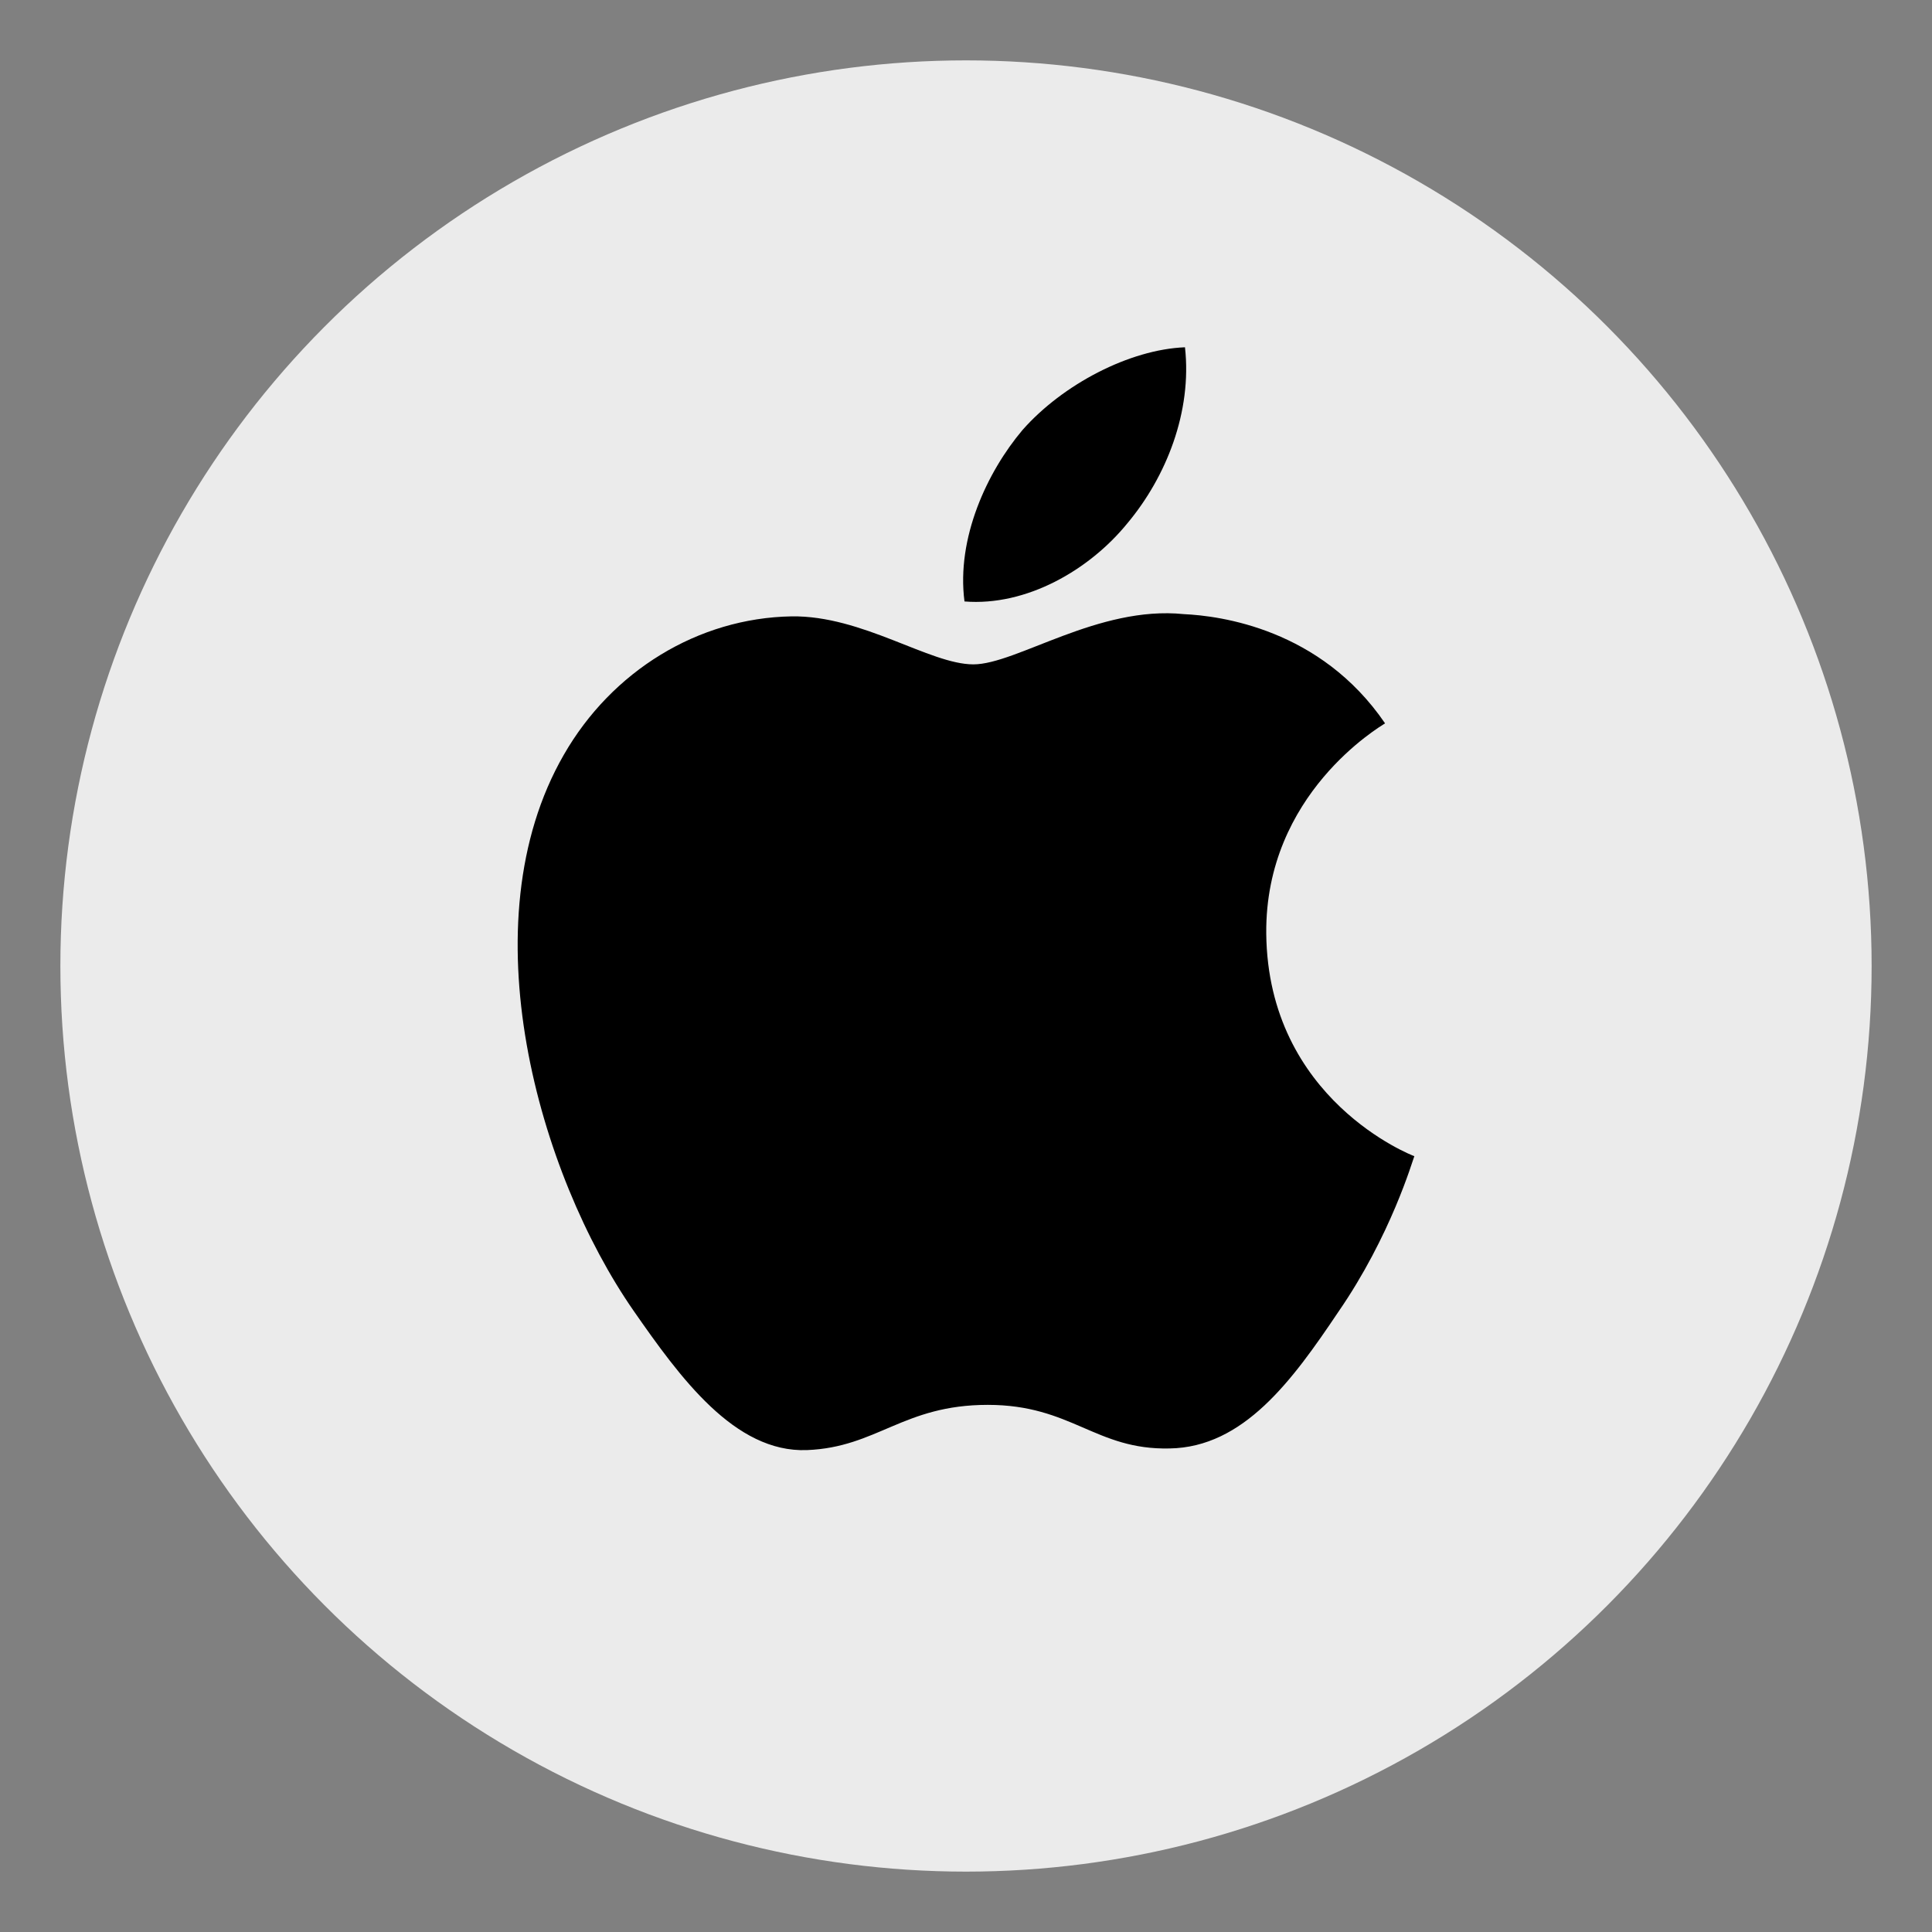
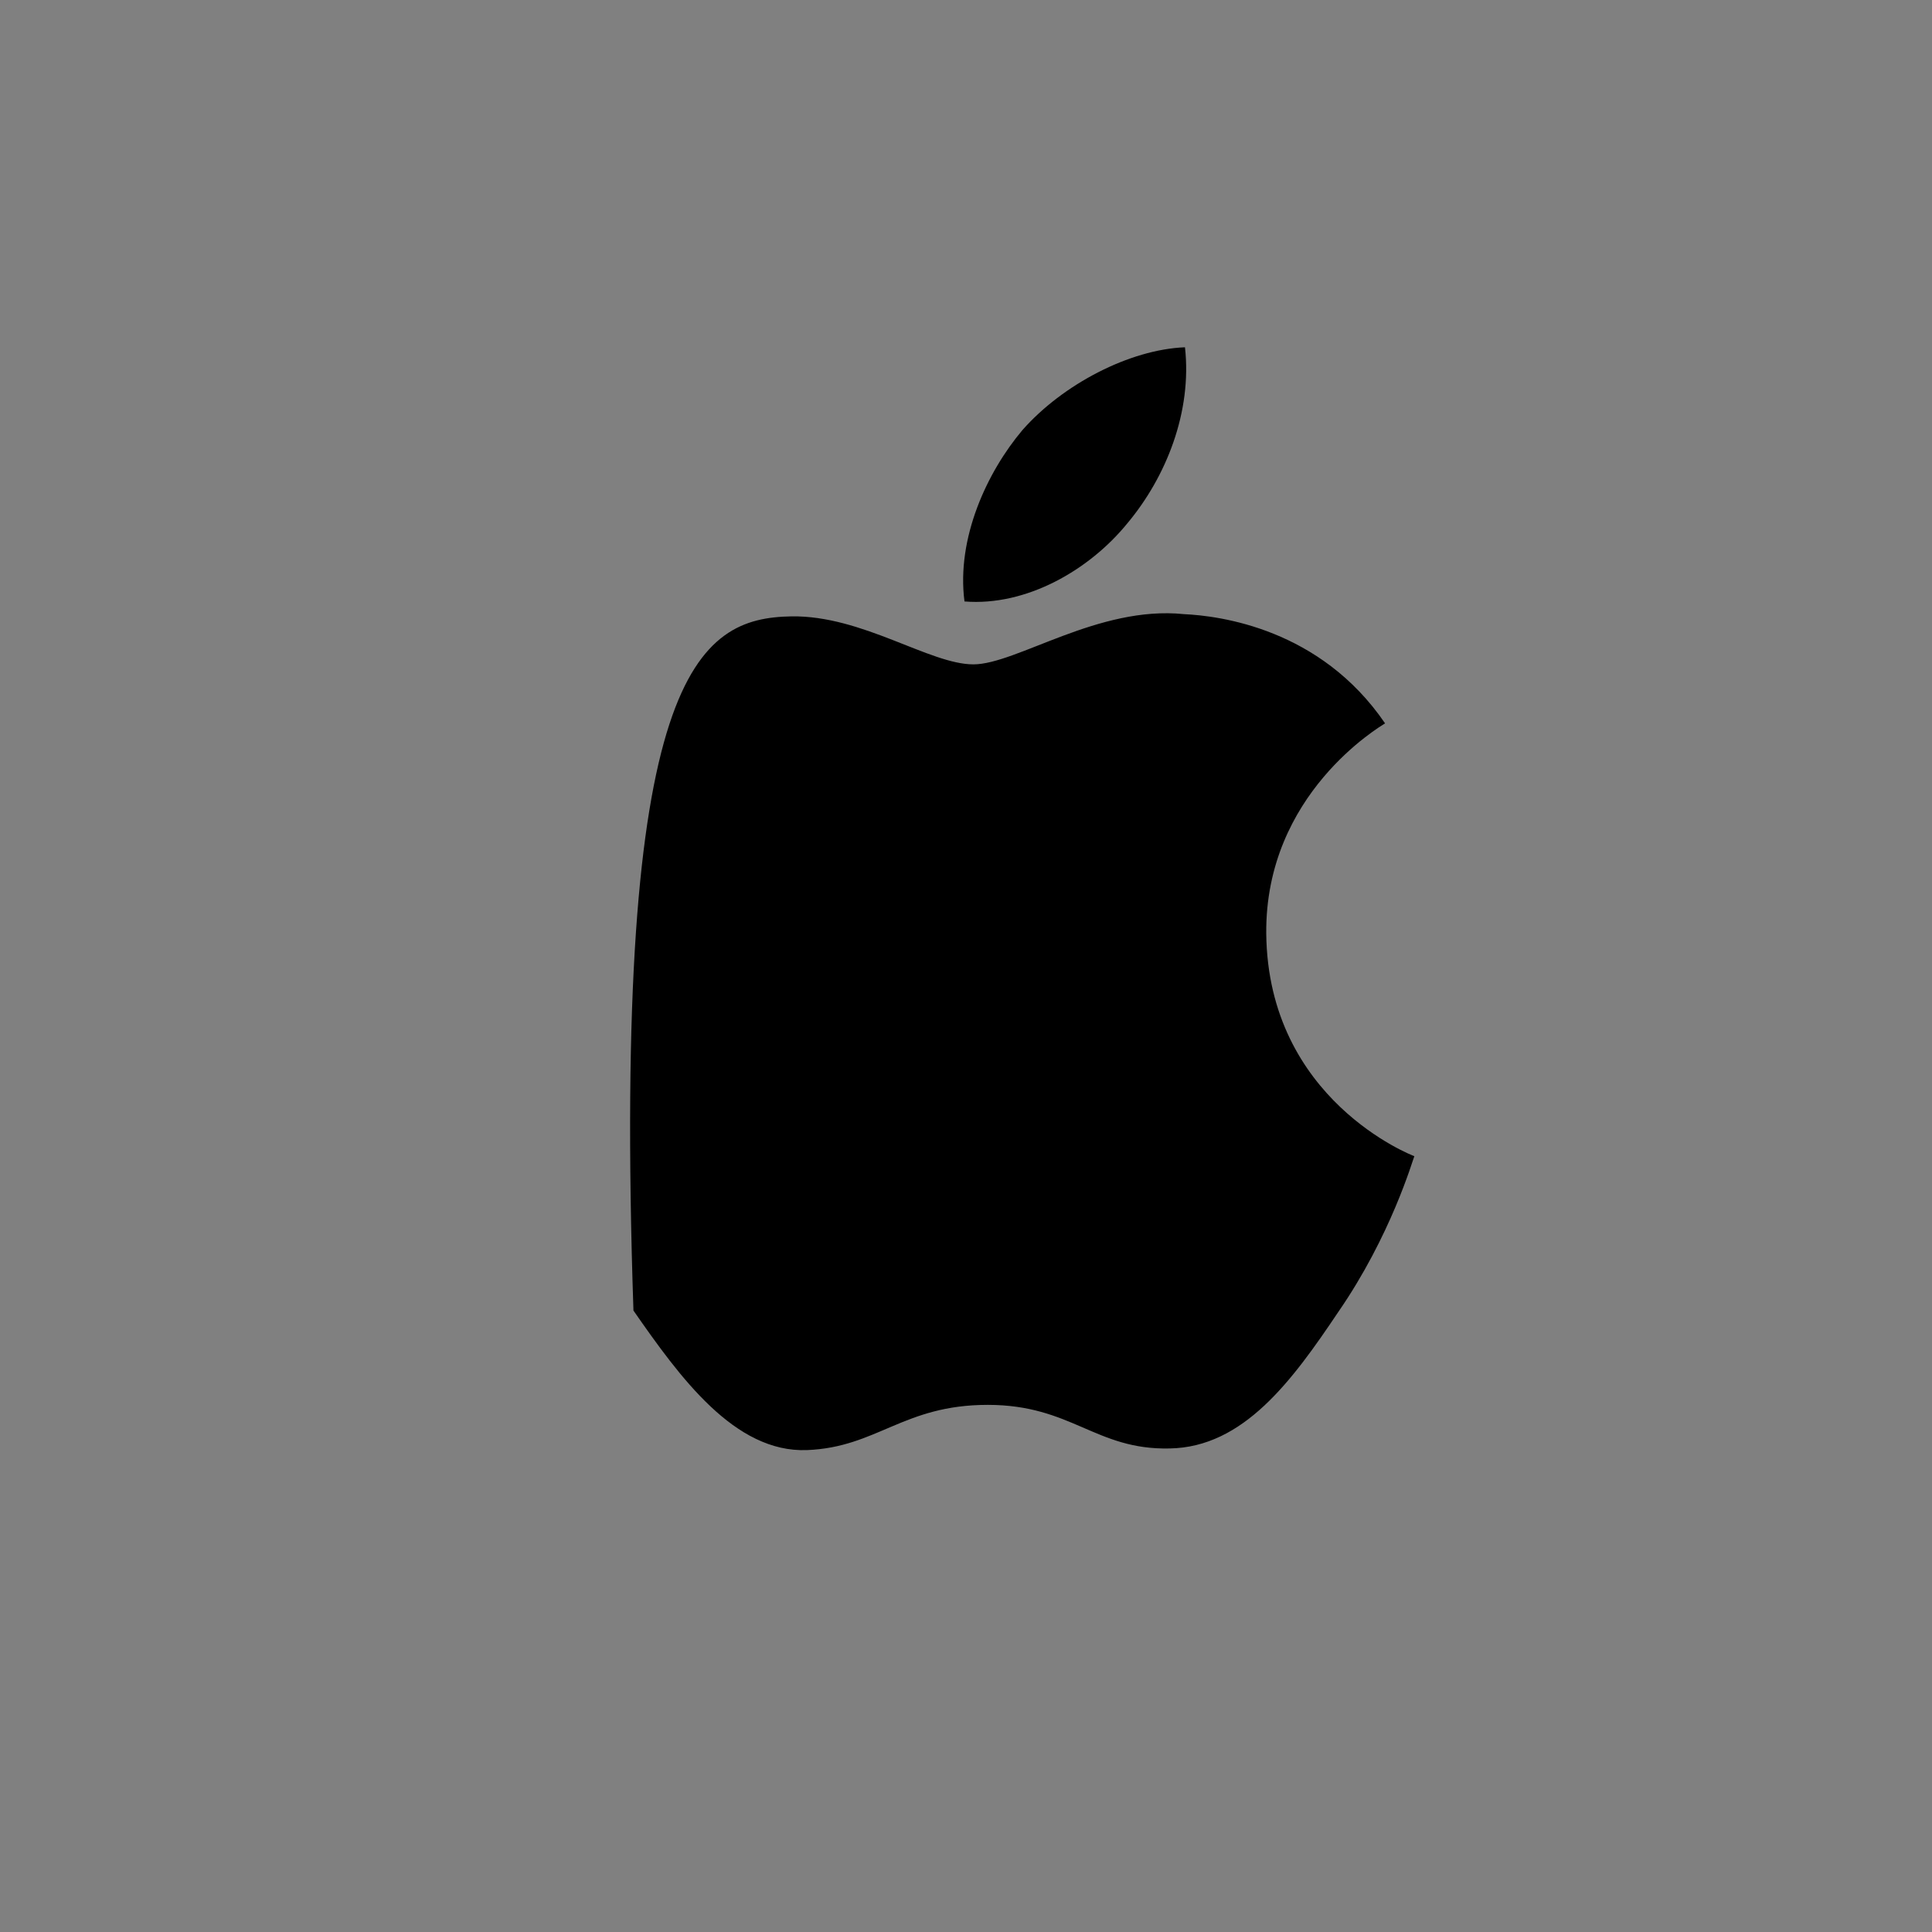
<svg xmlns="http://www.w3.org/2000/svg" width="32" height="32" viewBox="0 0 32 32" fill="none">
  <rect x="0" y="0" width="32" height="32" fill="#808080" stroke="none" />
-   <circle cx="16" cy="16" r="15" fill="#EBEBEB" />
-   <path d="M22.163 21.735C21.403 22.867 20.597 23.972 19.371 23.991C18.144 24.018 17.751 23.269 16.36 23.269C14.959 23.269 14.529 23.972 13.366 24.018C12.167 24.064 11.261 22.812 10.492 21.707C8.927 19.451 7.728 15.296 9.339 12.501C10.135 11.113 11.563 10.236 13.11 10.209C14.282 10.191 15.398 11.004 16.122 11.004C16.835 11.004 18.19 10.026 19.609 10.172C20.204 10.2 21.87 10.41 22.941 11.981C22.858 12.036 20.954 13.15 20.973 15.46C21 18.219 23.398 19.141 23.426 19.15C23.398 19.214 23.041 20.465 22.163 21.735ZM16.936 7.122C17.604 6.364 18.712 5.788 19.627 5.752C19.746 6.821 19.316 7.898 18.675 8.665C18.044 9.442 17 10.044 15.975 9.962C15.838 8.912 16.35 7.816 16.936 7.122Z" fill="black" />
+   <path d="M22.163 21.735C21.403 22.867 20.597 23.972 19.371 23.991C18.144 24.018 17.751 23.269 16.36 23.269C14.959 23.269 14.529 23.972 13.366 24.018C12.167 24.064 11.261 22.812 10.492 21.707C10.135 11.113 11.563 10.236 13.11 10.209C14.282 10.191 15.398 11.004 16.122 11.004C16.835 11.004 18.19 10.026 19.609 10.172C20.204 10.2 21.87 10.41 22.941 11.981C22.858 12.036 20.954 13.15 20.973 15.46C21 18.219 23.398 19.141 23.426 19.15C23.398 19.214 23.041 20.465 22.163 21.735ZM16.936 7.122C17.604 6.364 18.712 5.788 19.627 5.752C19.746 6.821 19.316 7.898 18.675 8.665C18.044 9.442 17 10.044 15.975 9.962C15.838 8.912 16.35 7.816 16.936 7.122Z" fill="black" />
</svg>